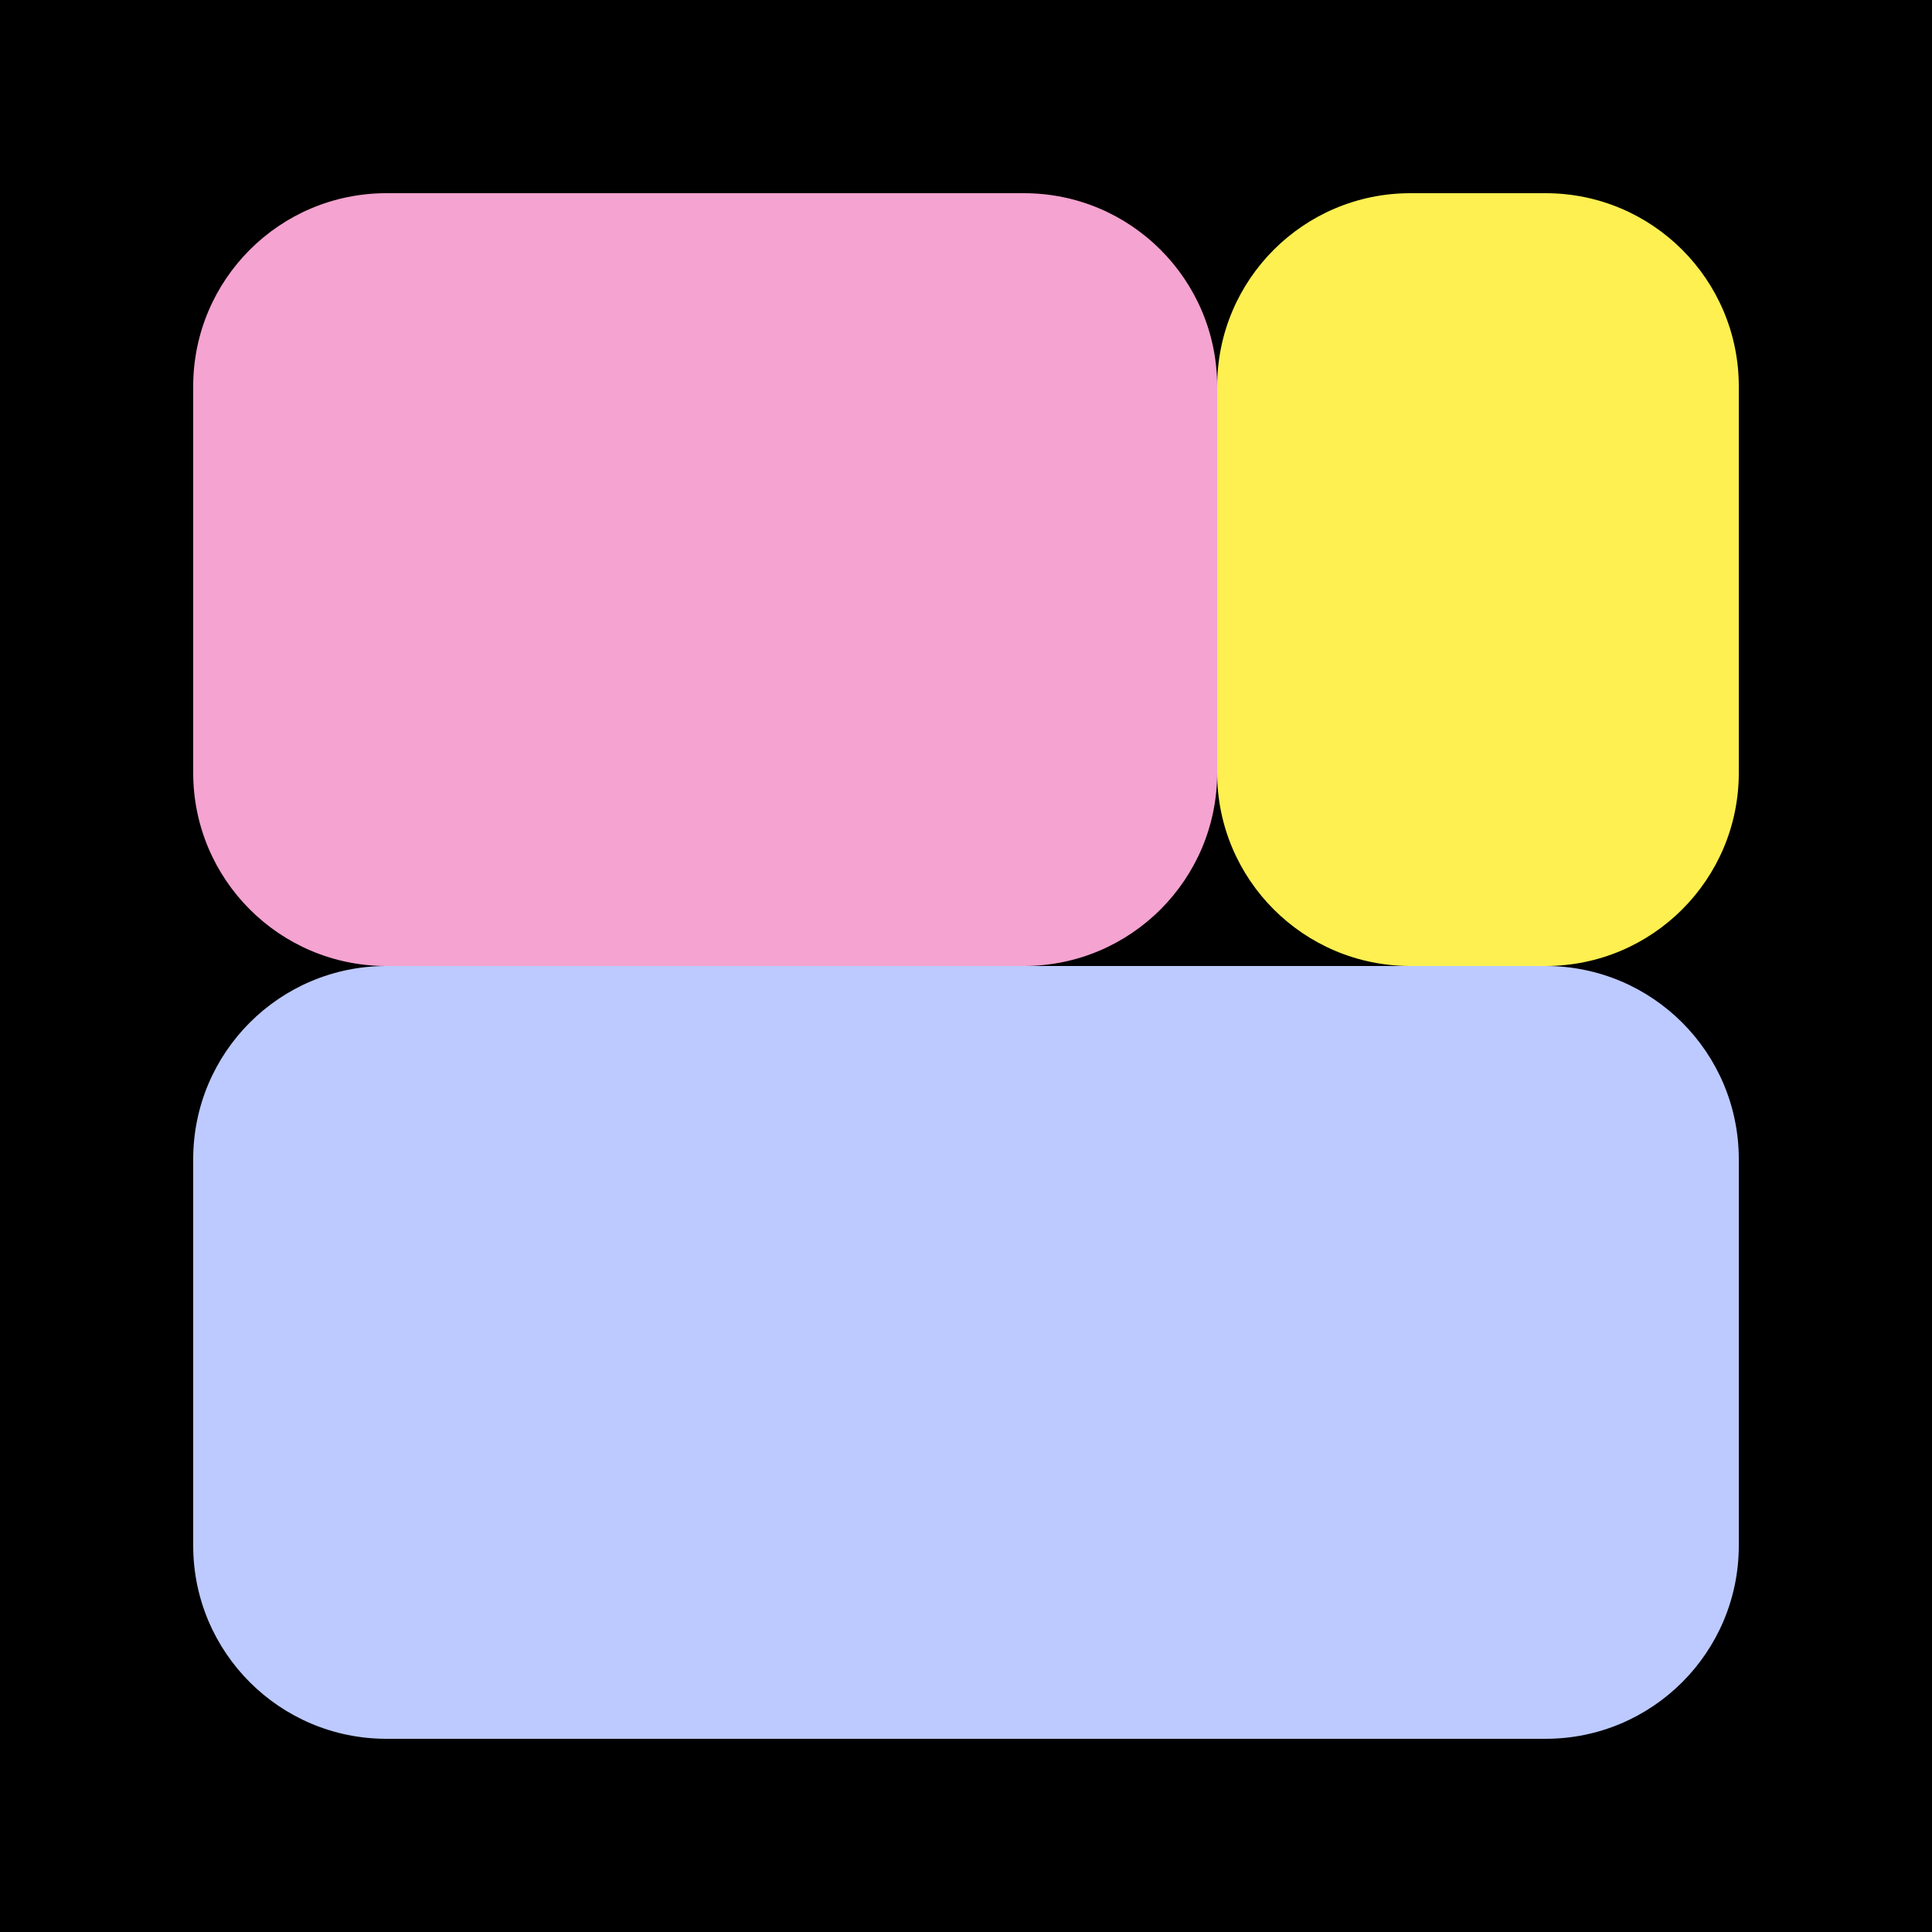
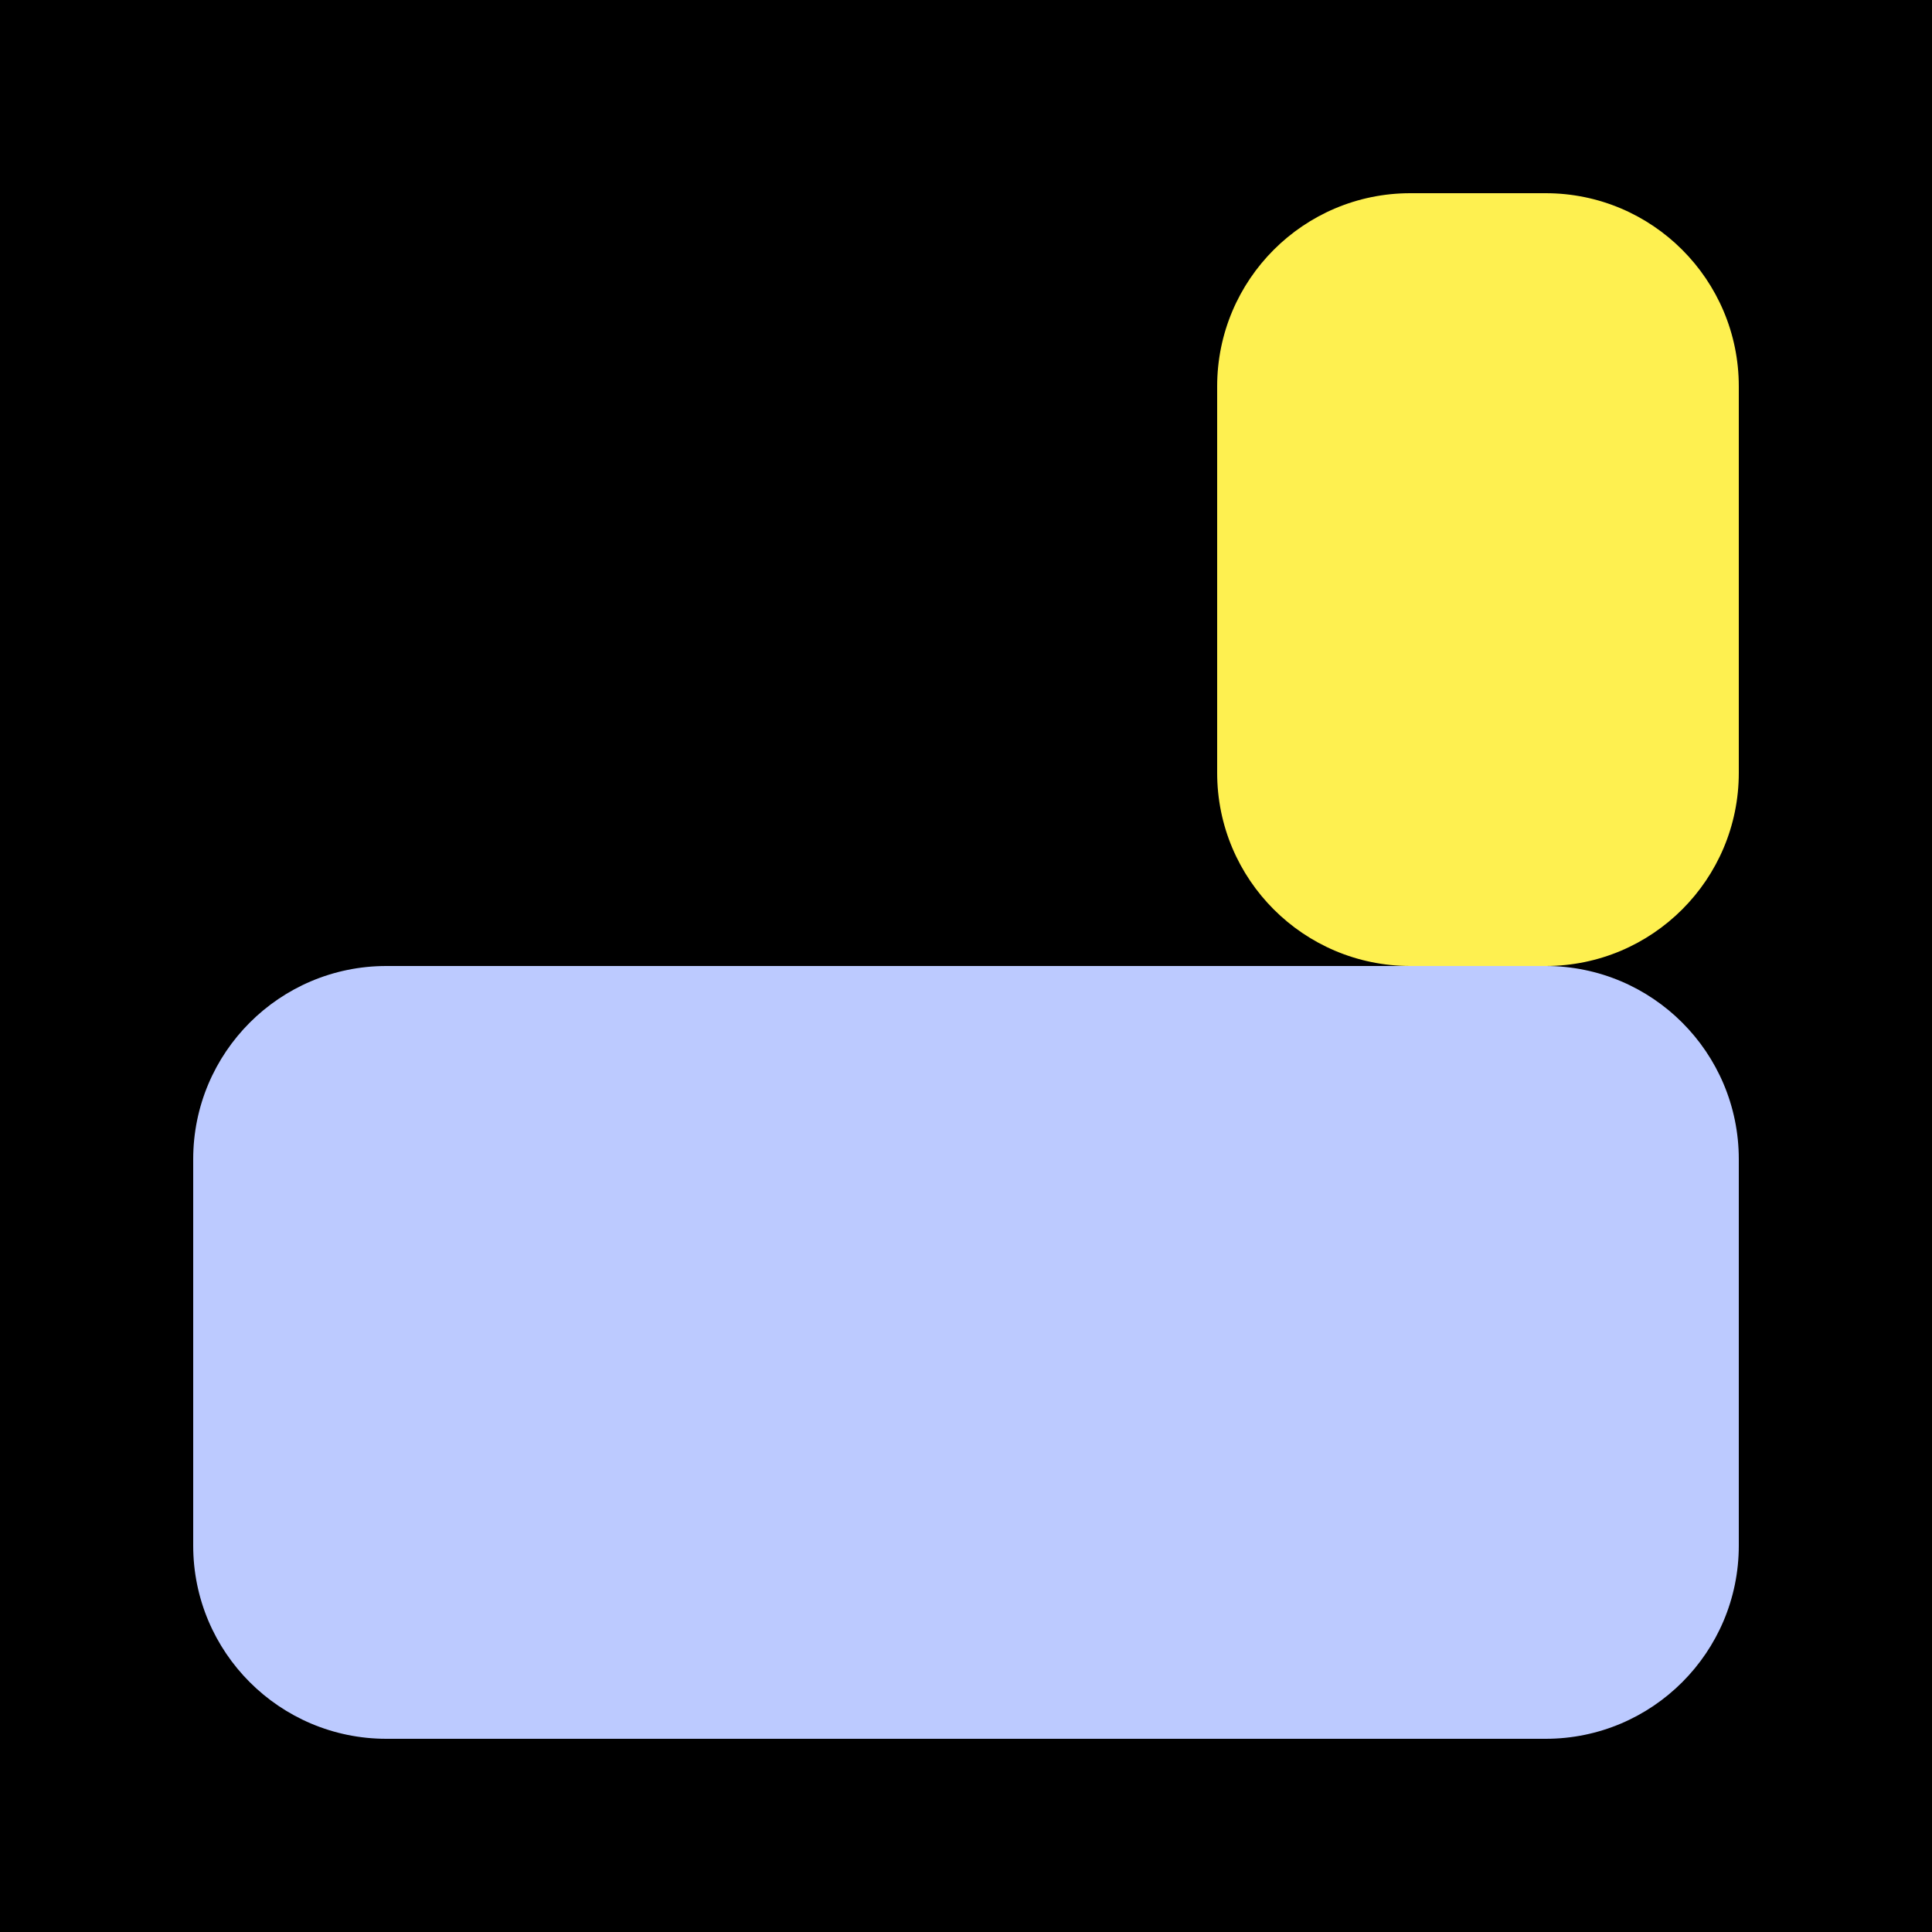
<svg xmlns="http://www.w3.org/2000/svg" width="1024" height="1024" viewBox="0 0 1024 1024" fill="none">
  <rect x="0" y="0" width="1024" height="1024" fill="#808080" stroke="none" />
  <g clip-path="url(#clip0_336_5149)">
    <rect width="1024" height="1024" fill="black" />
-     <path d="M102.4 204.8C102.4 148.246 148.246 102.4 204.8 102.4H542.72C599.274 102.4 645.12 148.246 645.12 204.8V409.6C645.12 466.154 599.274 512 542.72 512H204.8C148.246 512 102.4 466.154 102.4 409.6V204.8Z" fill="#F5A3D0" />
    <path d="M921.6 204.8C921.6 148.246 875.754 102.4 819.2 102.4H747.52C690.966 102.4 645.12 148.246 645.12 204.8V409.6C645.12 466.154 690.966 512 747.52 512H819.2C875.754 512 921.6 466.154 921.6 409.6V204.8Z" fill="#FEF050" />
    <path d="M102.4 614.4C102.4 557.846 148.246 512 204.8 512H819.2C875.754 512 921.6 557.846 921.6 614.4V819.2C921.6 875.754 875.754 921.6 819.2 921.6H204.8C148.246 921.6 102.4 875.754 102.4 819.2V614.4Z" fill="#BCCAFF" />
  </g>
  <defs>
    <clipPath id="clip0_336_5149">
      <rect width="1024" height="1024" fill="white" />
    </clipPath>
  </defs>
</svg>